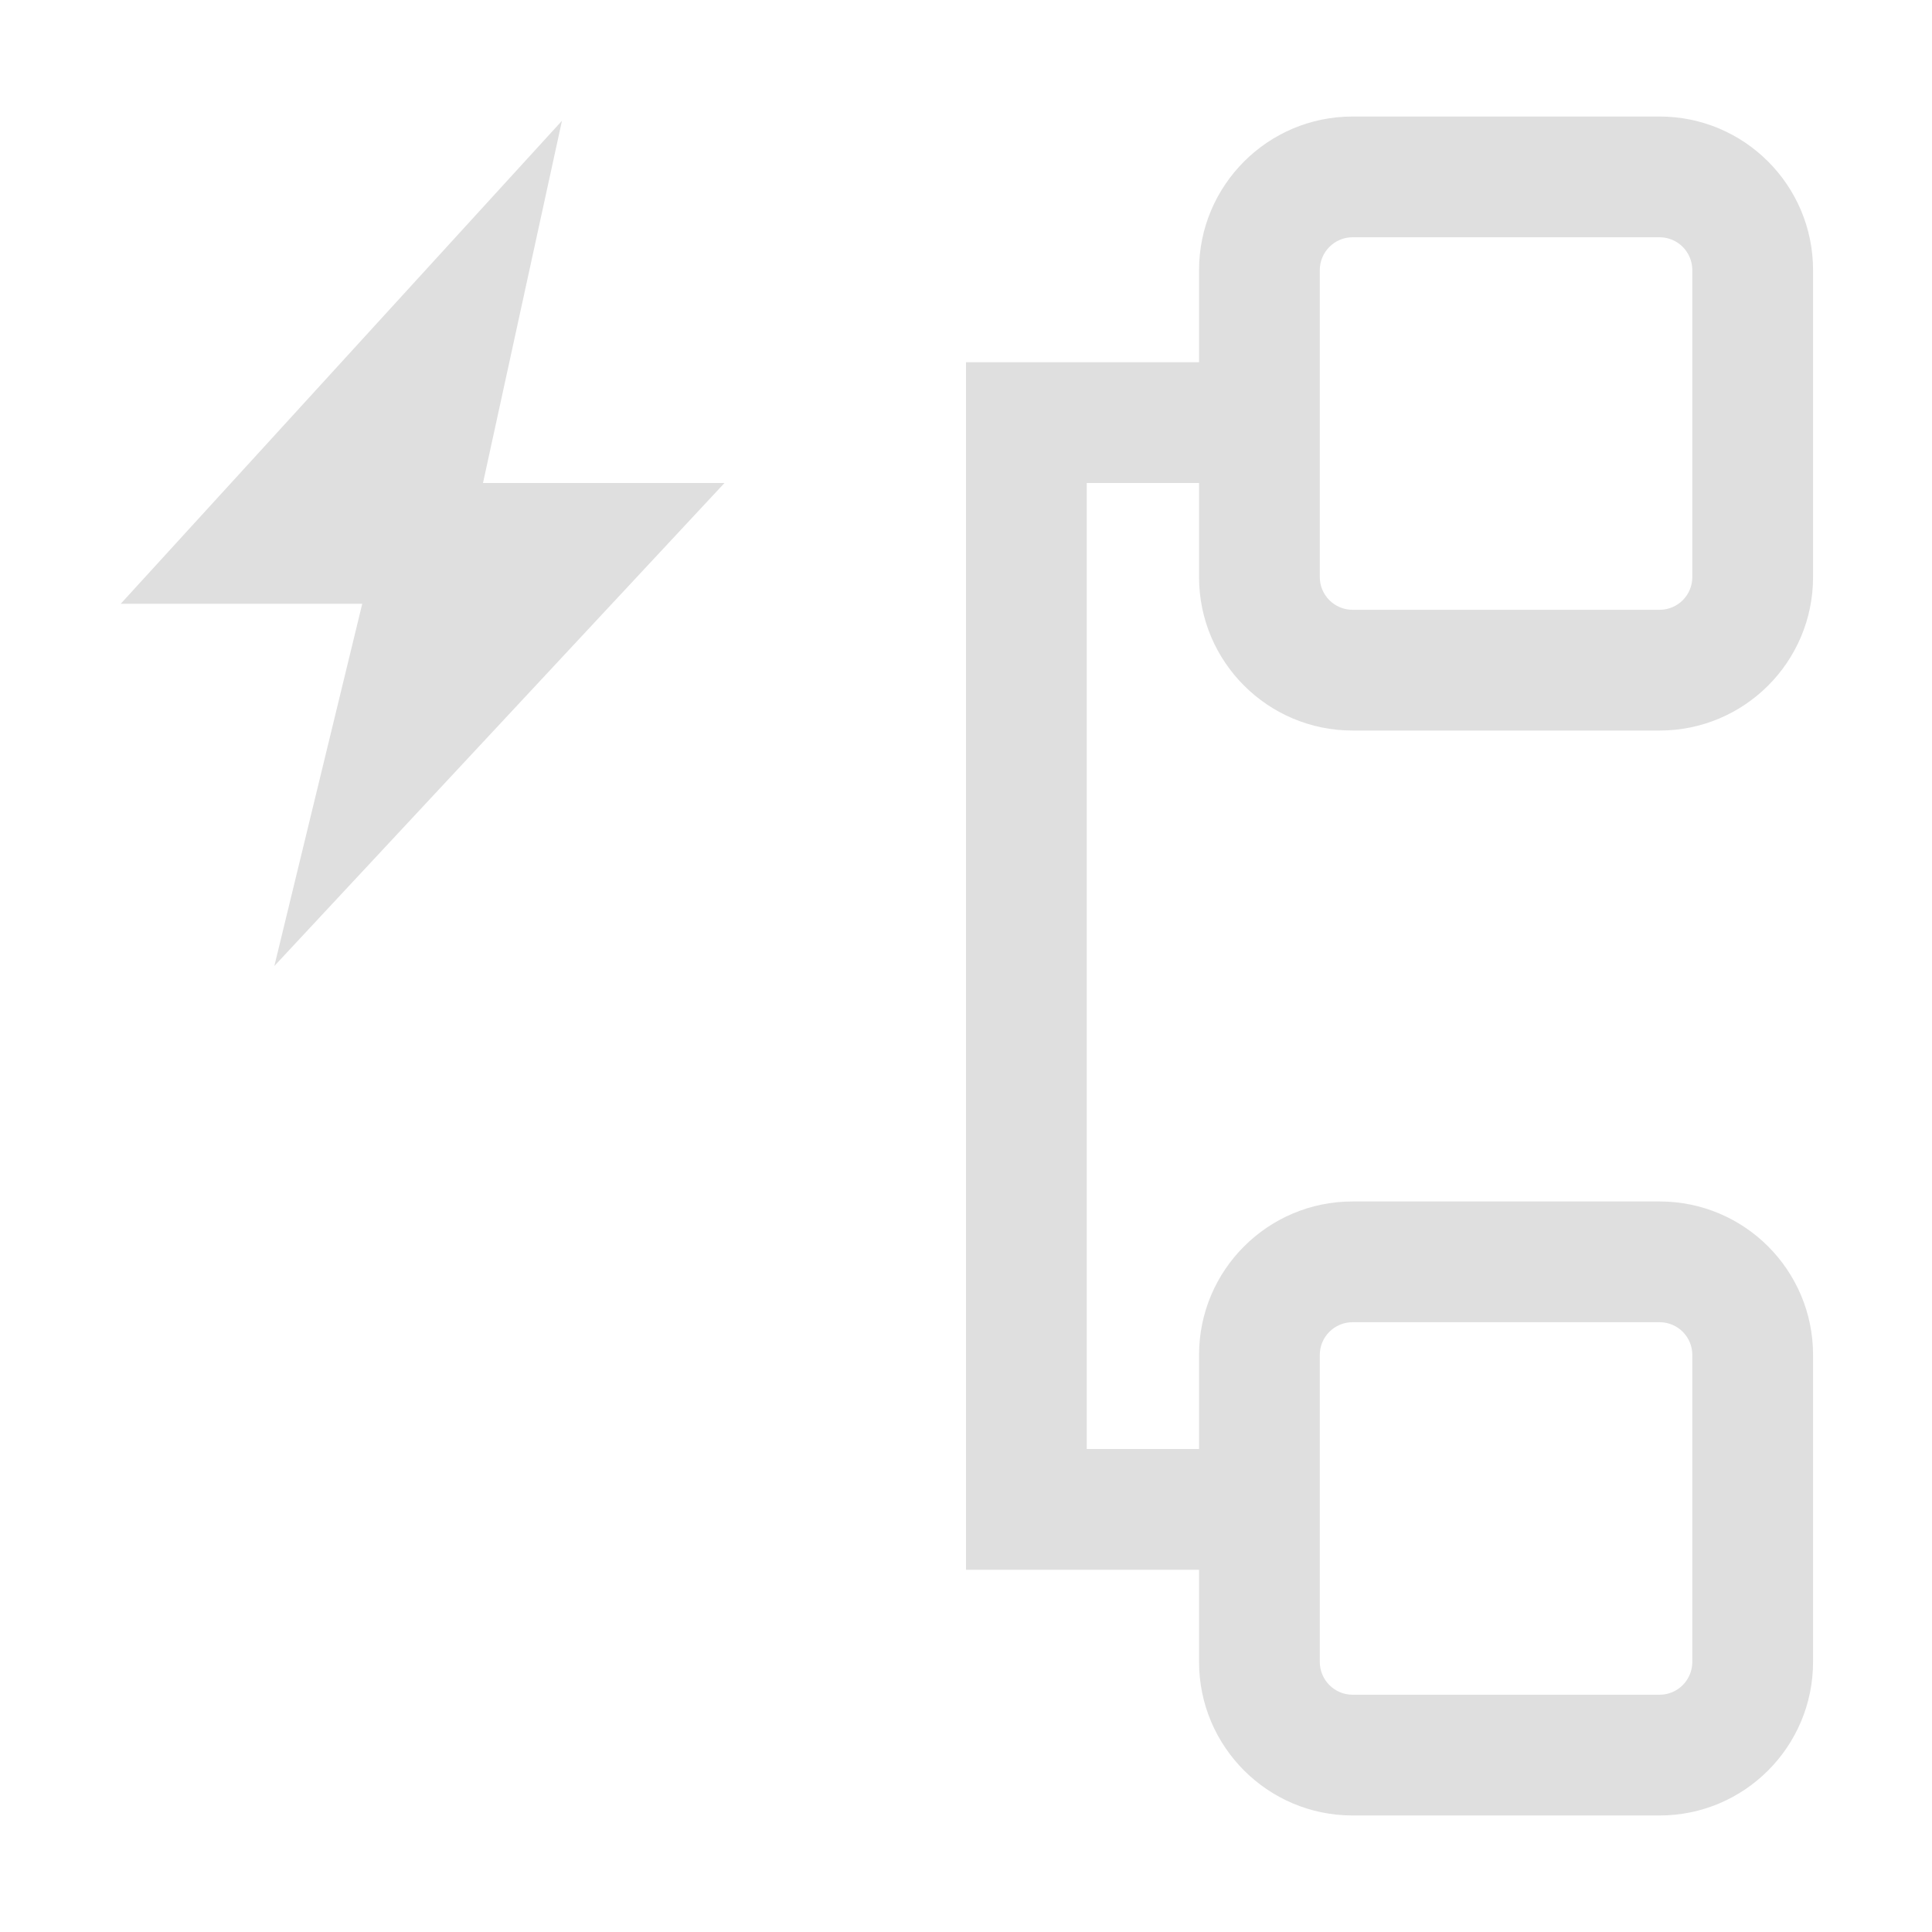
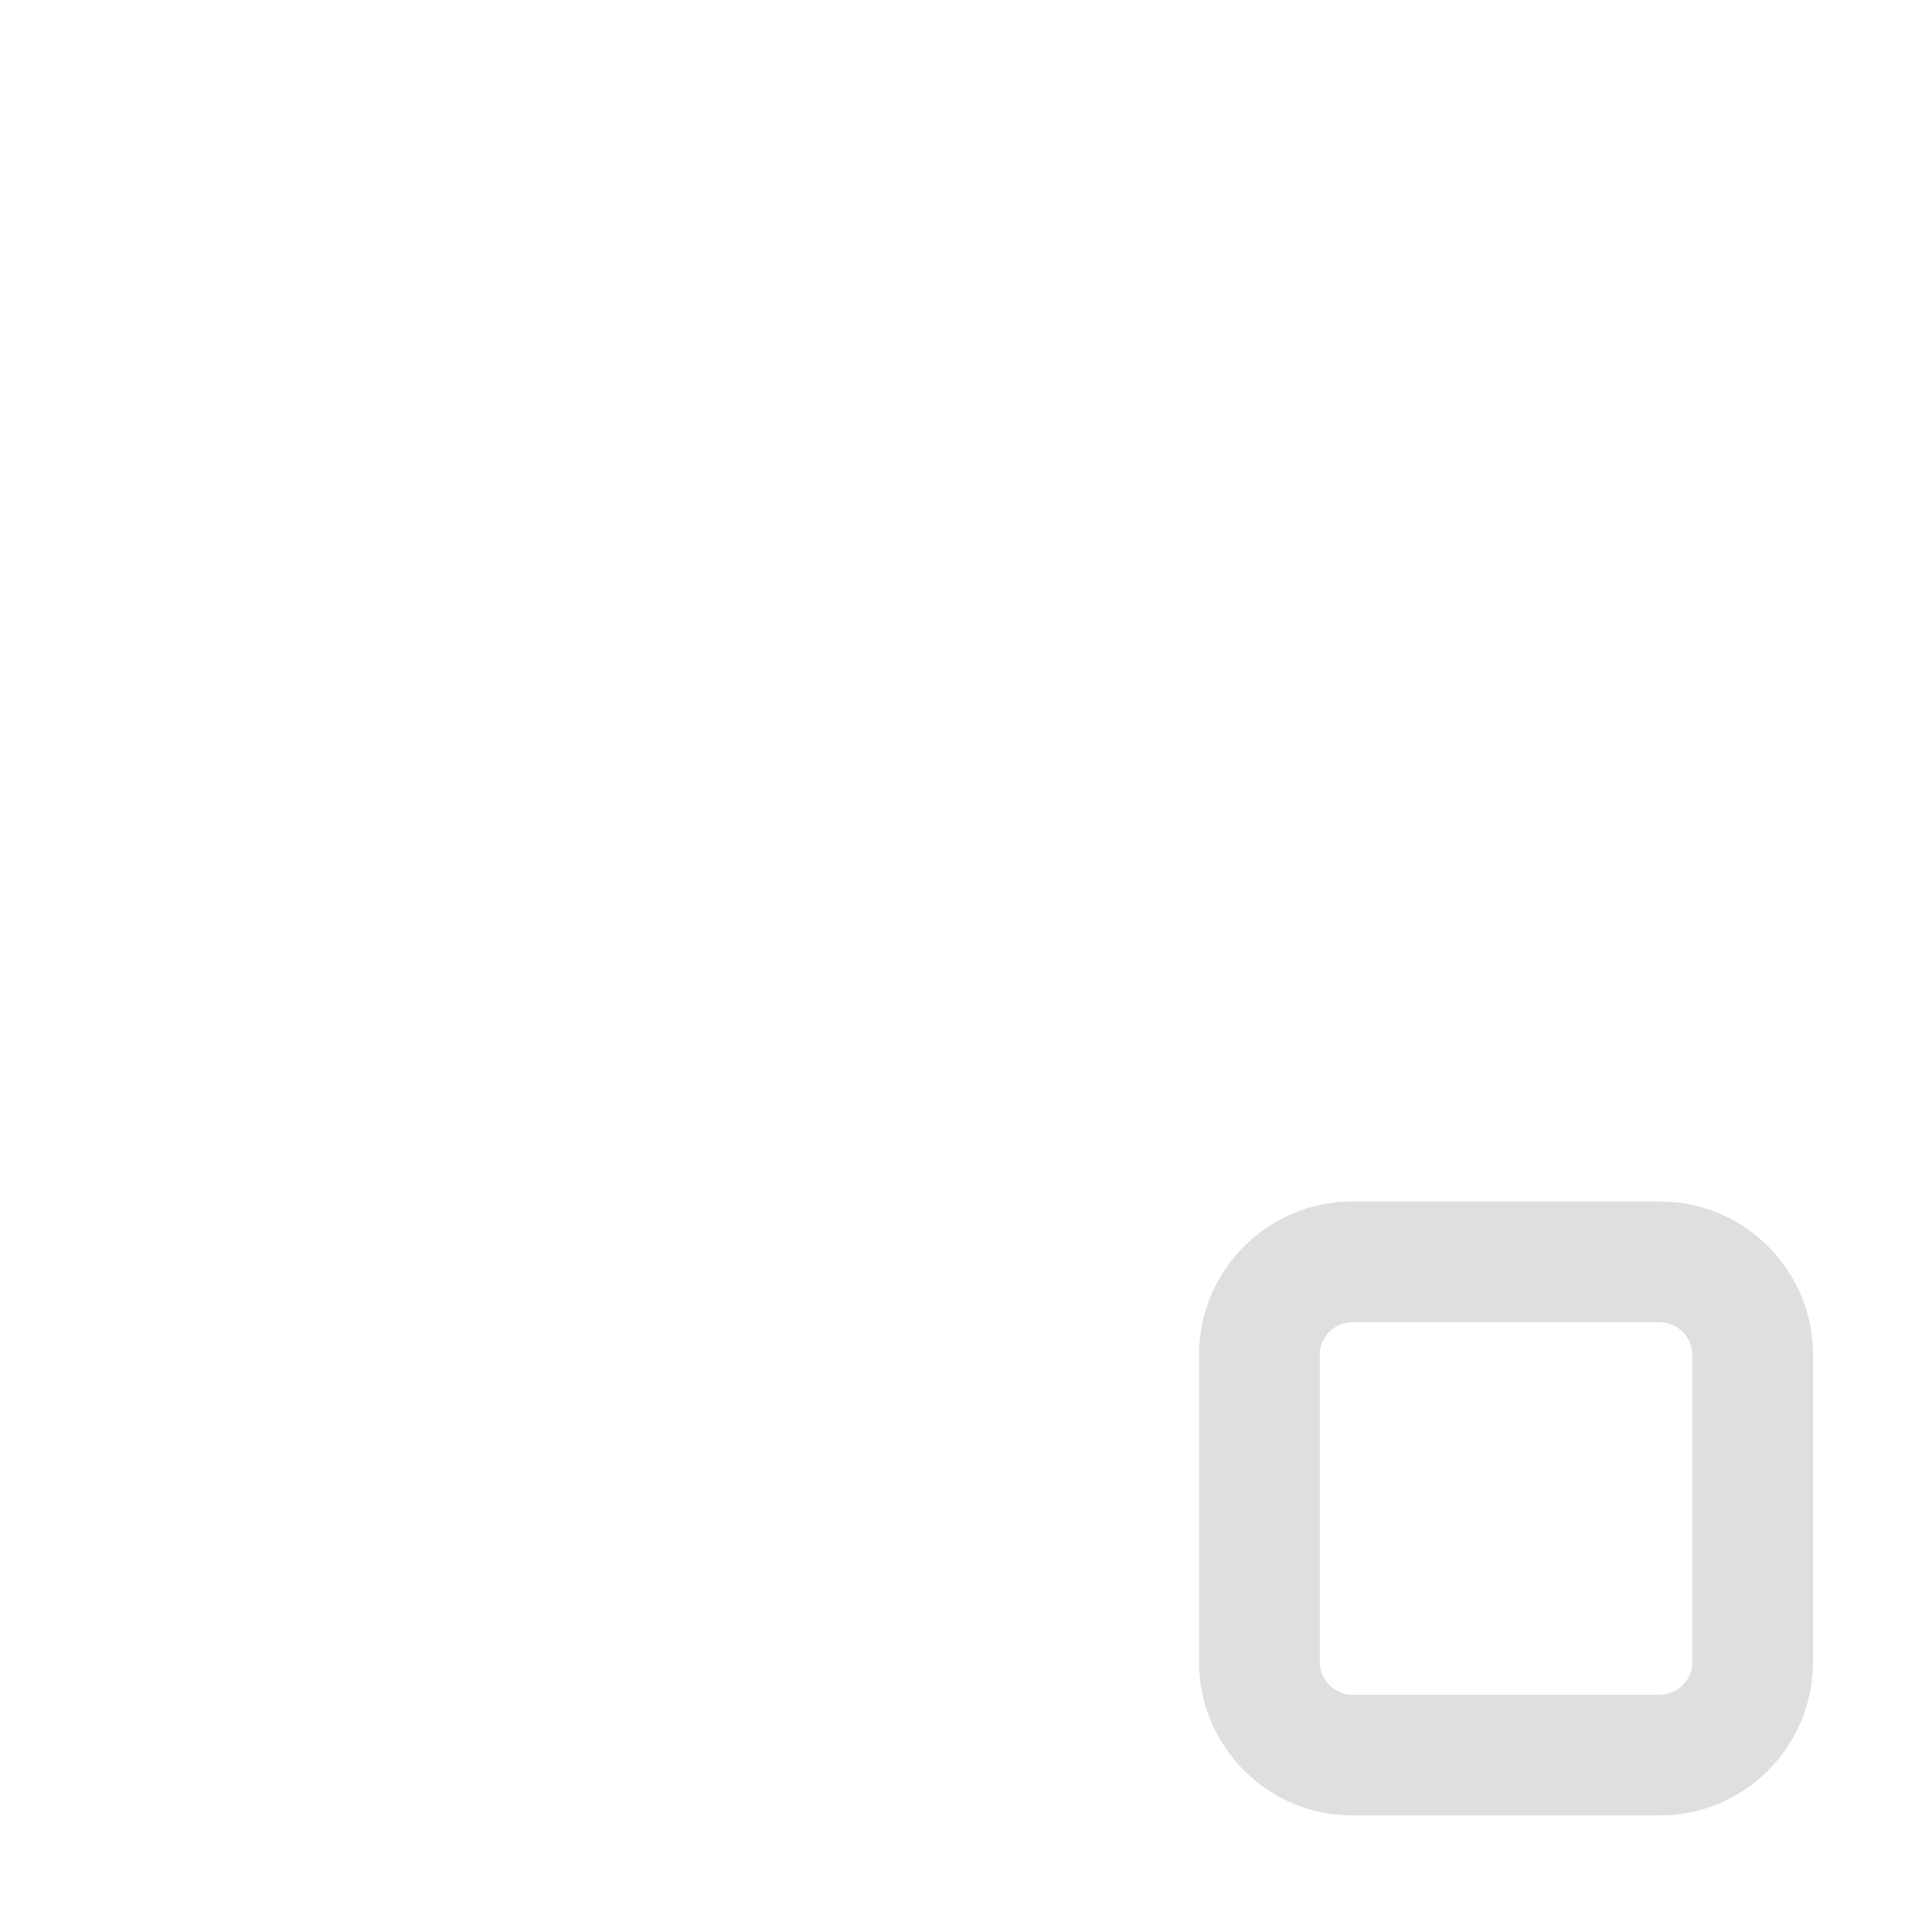
<svg xmlns="http://www.w3.org/2000/svg" style="fill-rule:evenodd;clip-rule:evenodd;stroke-linejoin:round;stroke-miterlimit:2" width="100%" height="100%" viewBox="0 0 16 16" xml:space="preserve">
  <defs>
    <style id="current-color-scheme" type="text/css">
   .ColorScheme-Text { color:#dfdfdf; } .ColorScheme-Highlight { color:#4285f4; } .ColorScheme-NeutralText { color:#ff9800; } .ColorScheme-PositiveText { color:#4caf50; } .ColorScheme-NegativeText { color:#f44336; }
  </style>
  </defs>
-   <path style="fill:currentColor;" class="ColorScheme-Text" d="M4.654,1l-3.654,4l2,0l-0.728,3l3.728,-4l-2,0l0.654,-3Zm5.346,3l0,-1l-2,0l0,10l2,0l0,-1l-1,0l0,-8l1,0Z" />
-   <path style="fill:currentColor;" class="ColorScheme-Text" d="M15.015,2.237c0,-0.702 -0.569,-1.272 -1.271,-1.272l-2.543,0c-0.701,0 -1.271,0.57 -1.271,1.272l0,2.542c0,0.702 0.57,1.271 1.271,1.271l2.543,0c0.702,0 1.271,-0.569 1.271,-1.271l0,-2.542Zm-1,-0l0,2.542c0,0.15 -0.121,0.271 -0.271,0.271l-2.543,0c-0.149,0 -0.271,-0.121 -0.271,-0.271l0,-2.542c0,-0.15 0.122,-0.272 0.271,-0.272c0,0 2.543,0 2.543,0c0.15,0 0.271,0.122 0.271,0.272Z" />
  <path style="fill:currentColor;" class="ColorScheme-Text" d="M15.015,11.221c0,-0.702 -0.569,-1.271 -1.271,-1.271l-2.543,-0c-0.701,-0 -1.271,0.569 -1.271,1.271l0,2.542c0,0.702 0.57,1.272 1.271,1.272l2.543,-0c0.702,-0 1.271,-0.57 1.271,-1.272l0,-2.542Zm-1,-0l0,2.542c0,0.15 -0.121,0.272 -0.271,0.272l-2.543,-0c-0.149,-0 -0.271,-0.122 -0.271,-0.272l0,-2.542c0,-0.15 0.122,-0.271 0.271,-0.271c0,-0 2.543,-0 2.543,-0c0.15,-0 0.271,0.121 0.271,0.271Z" />
</svg>